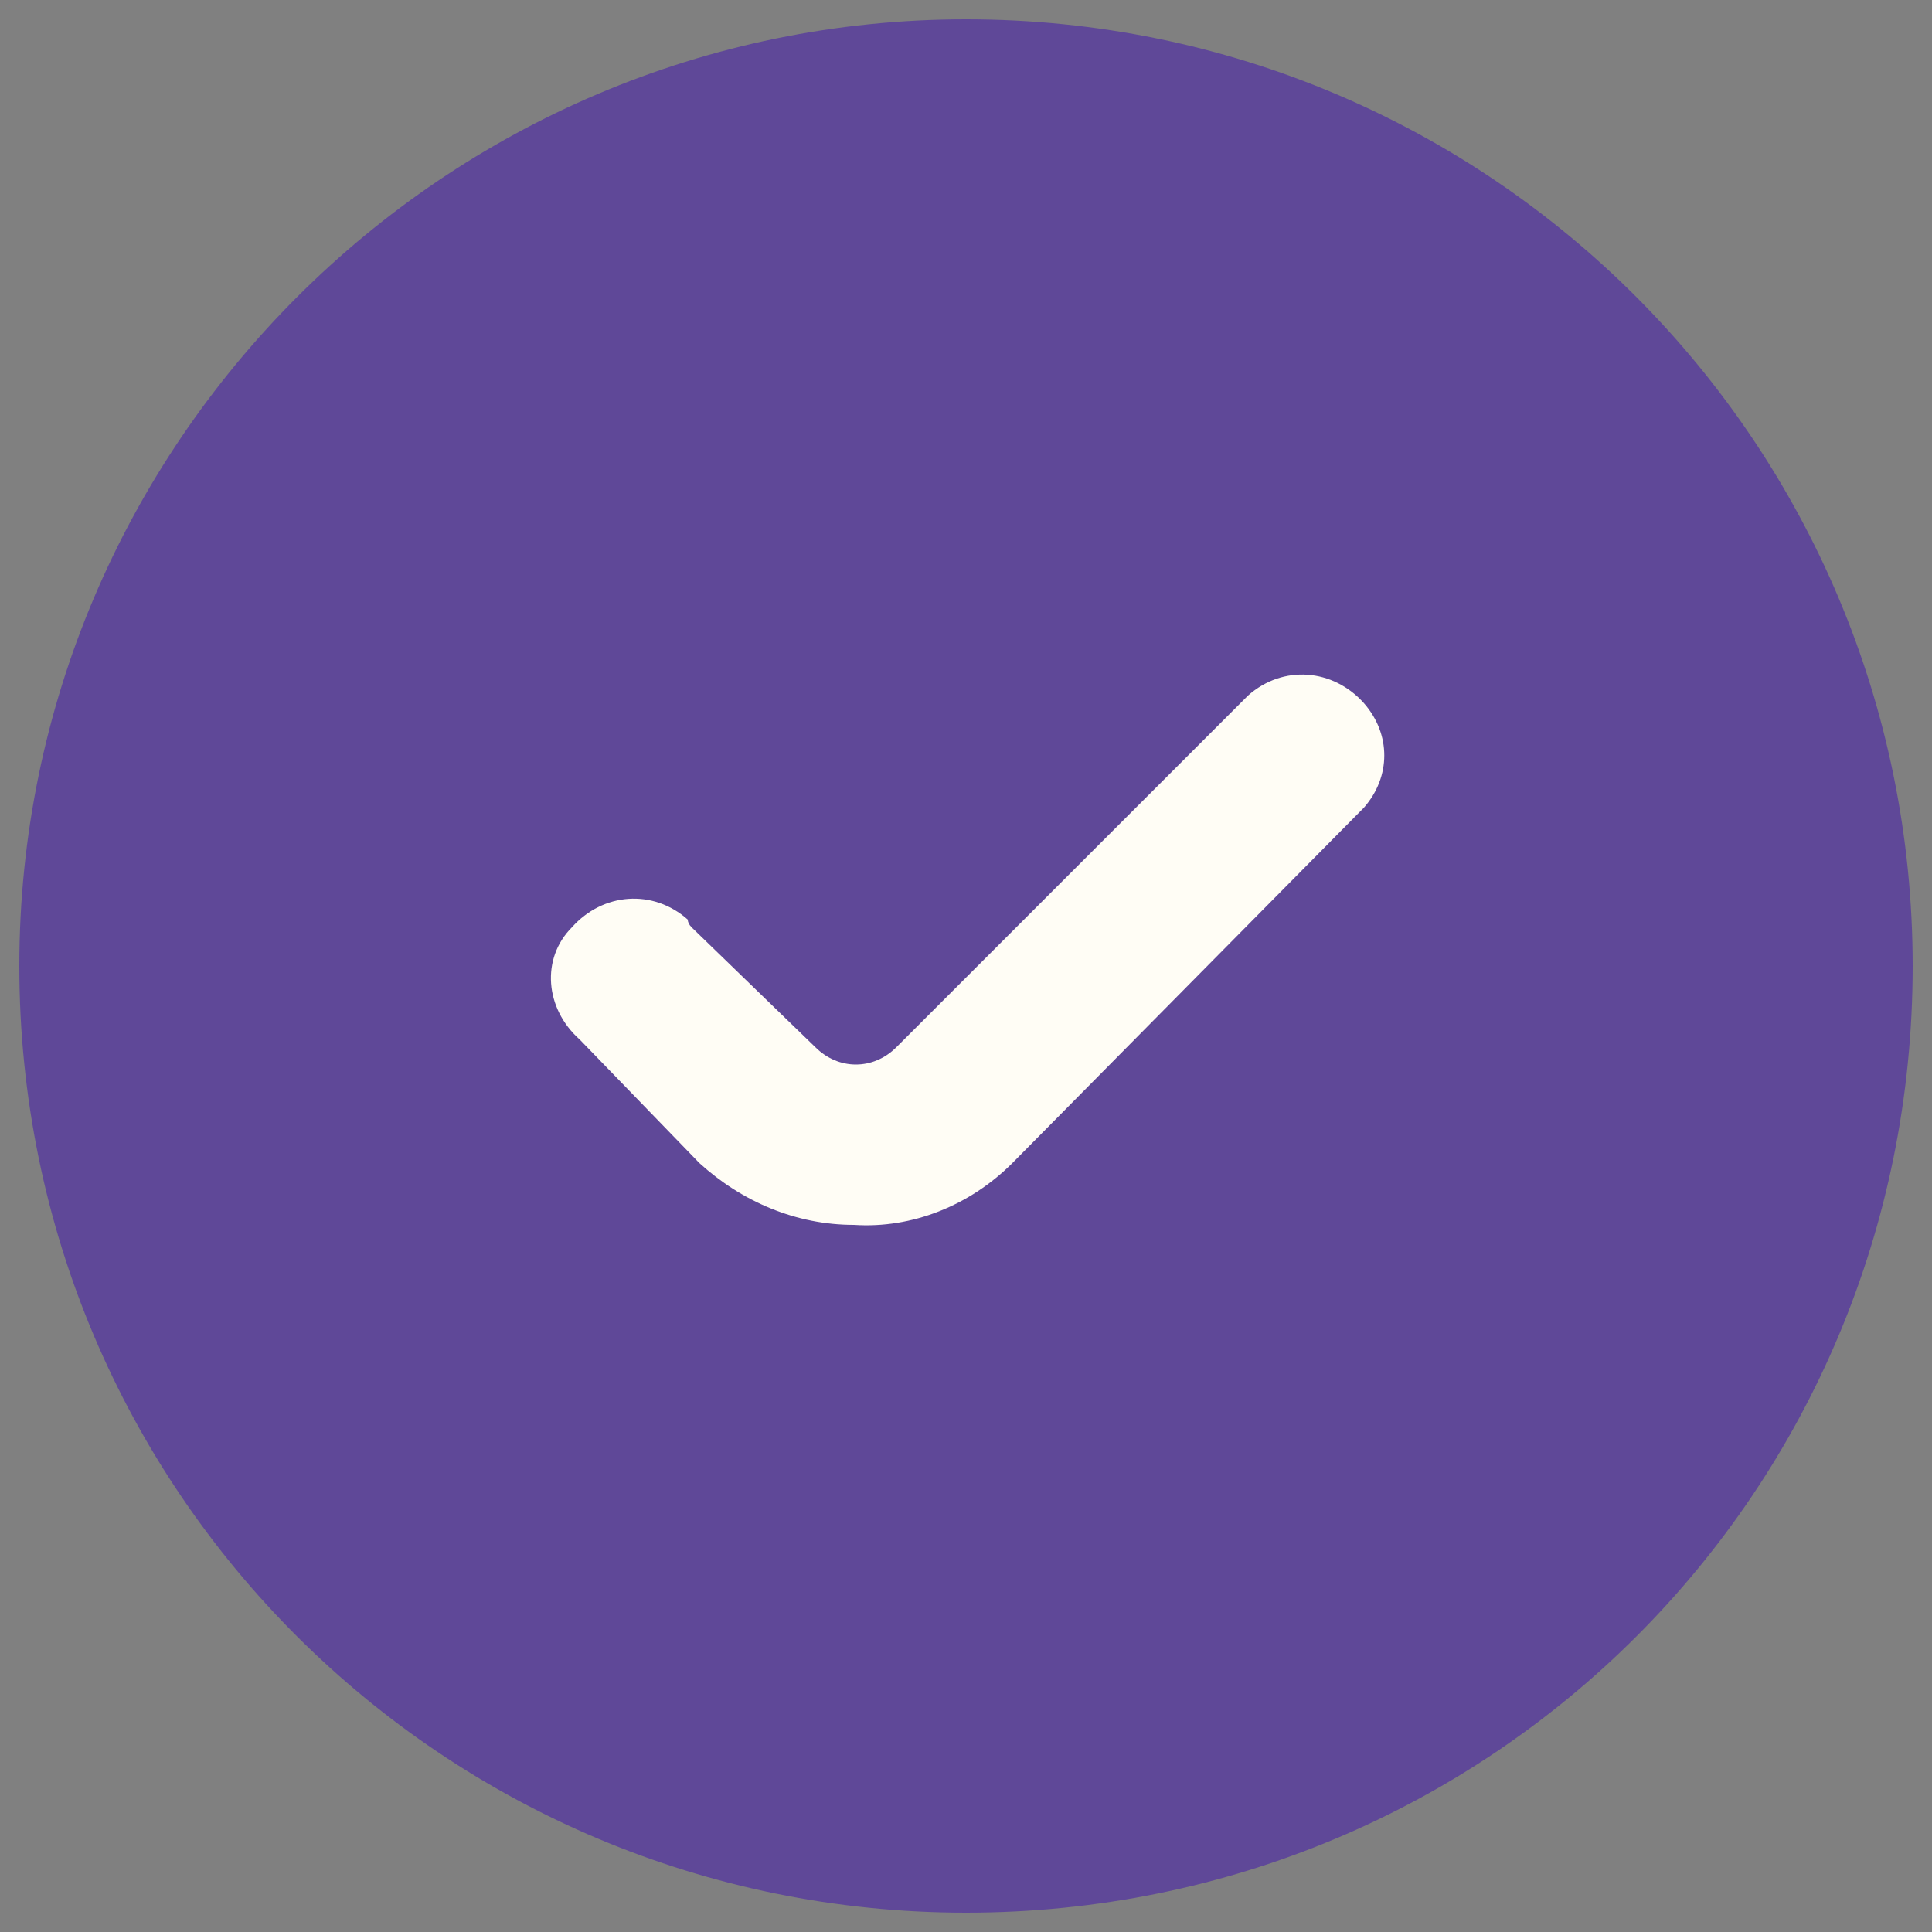
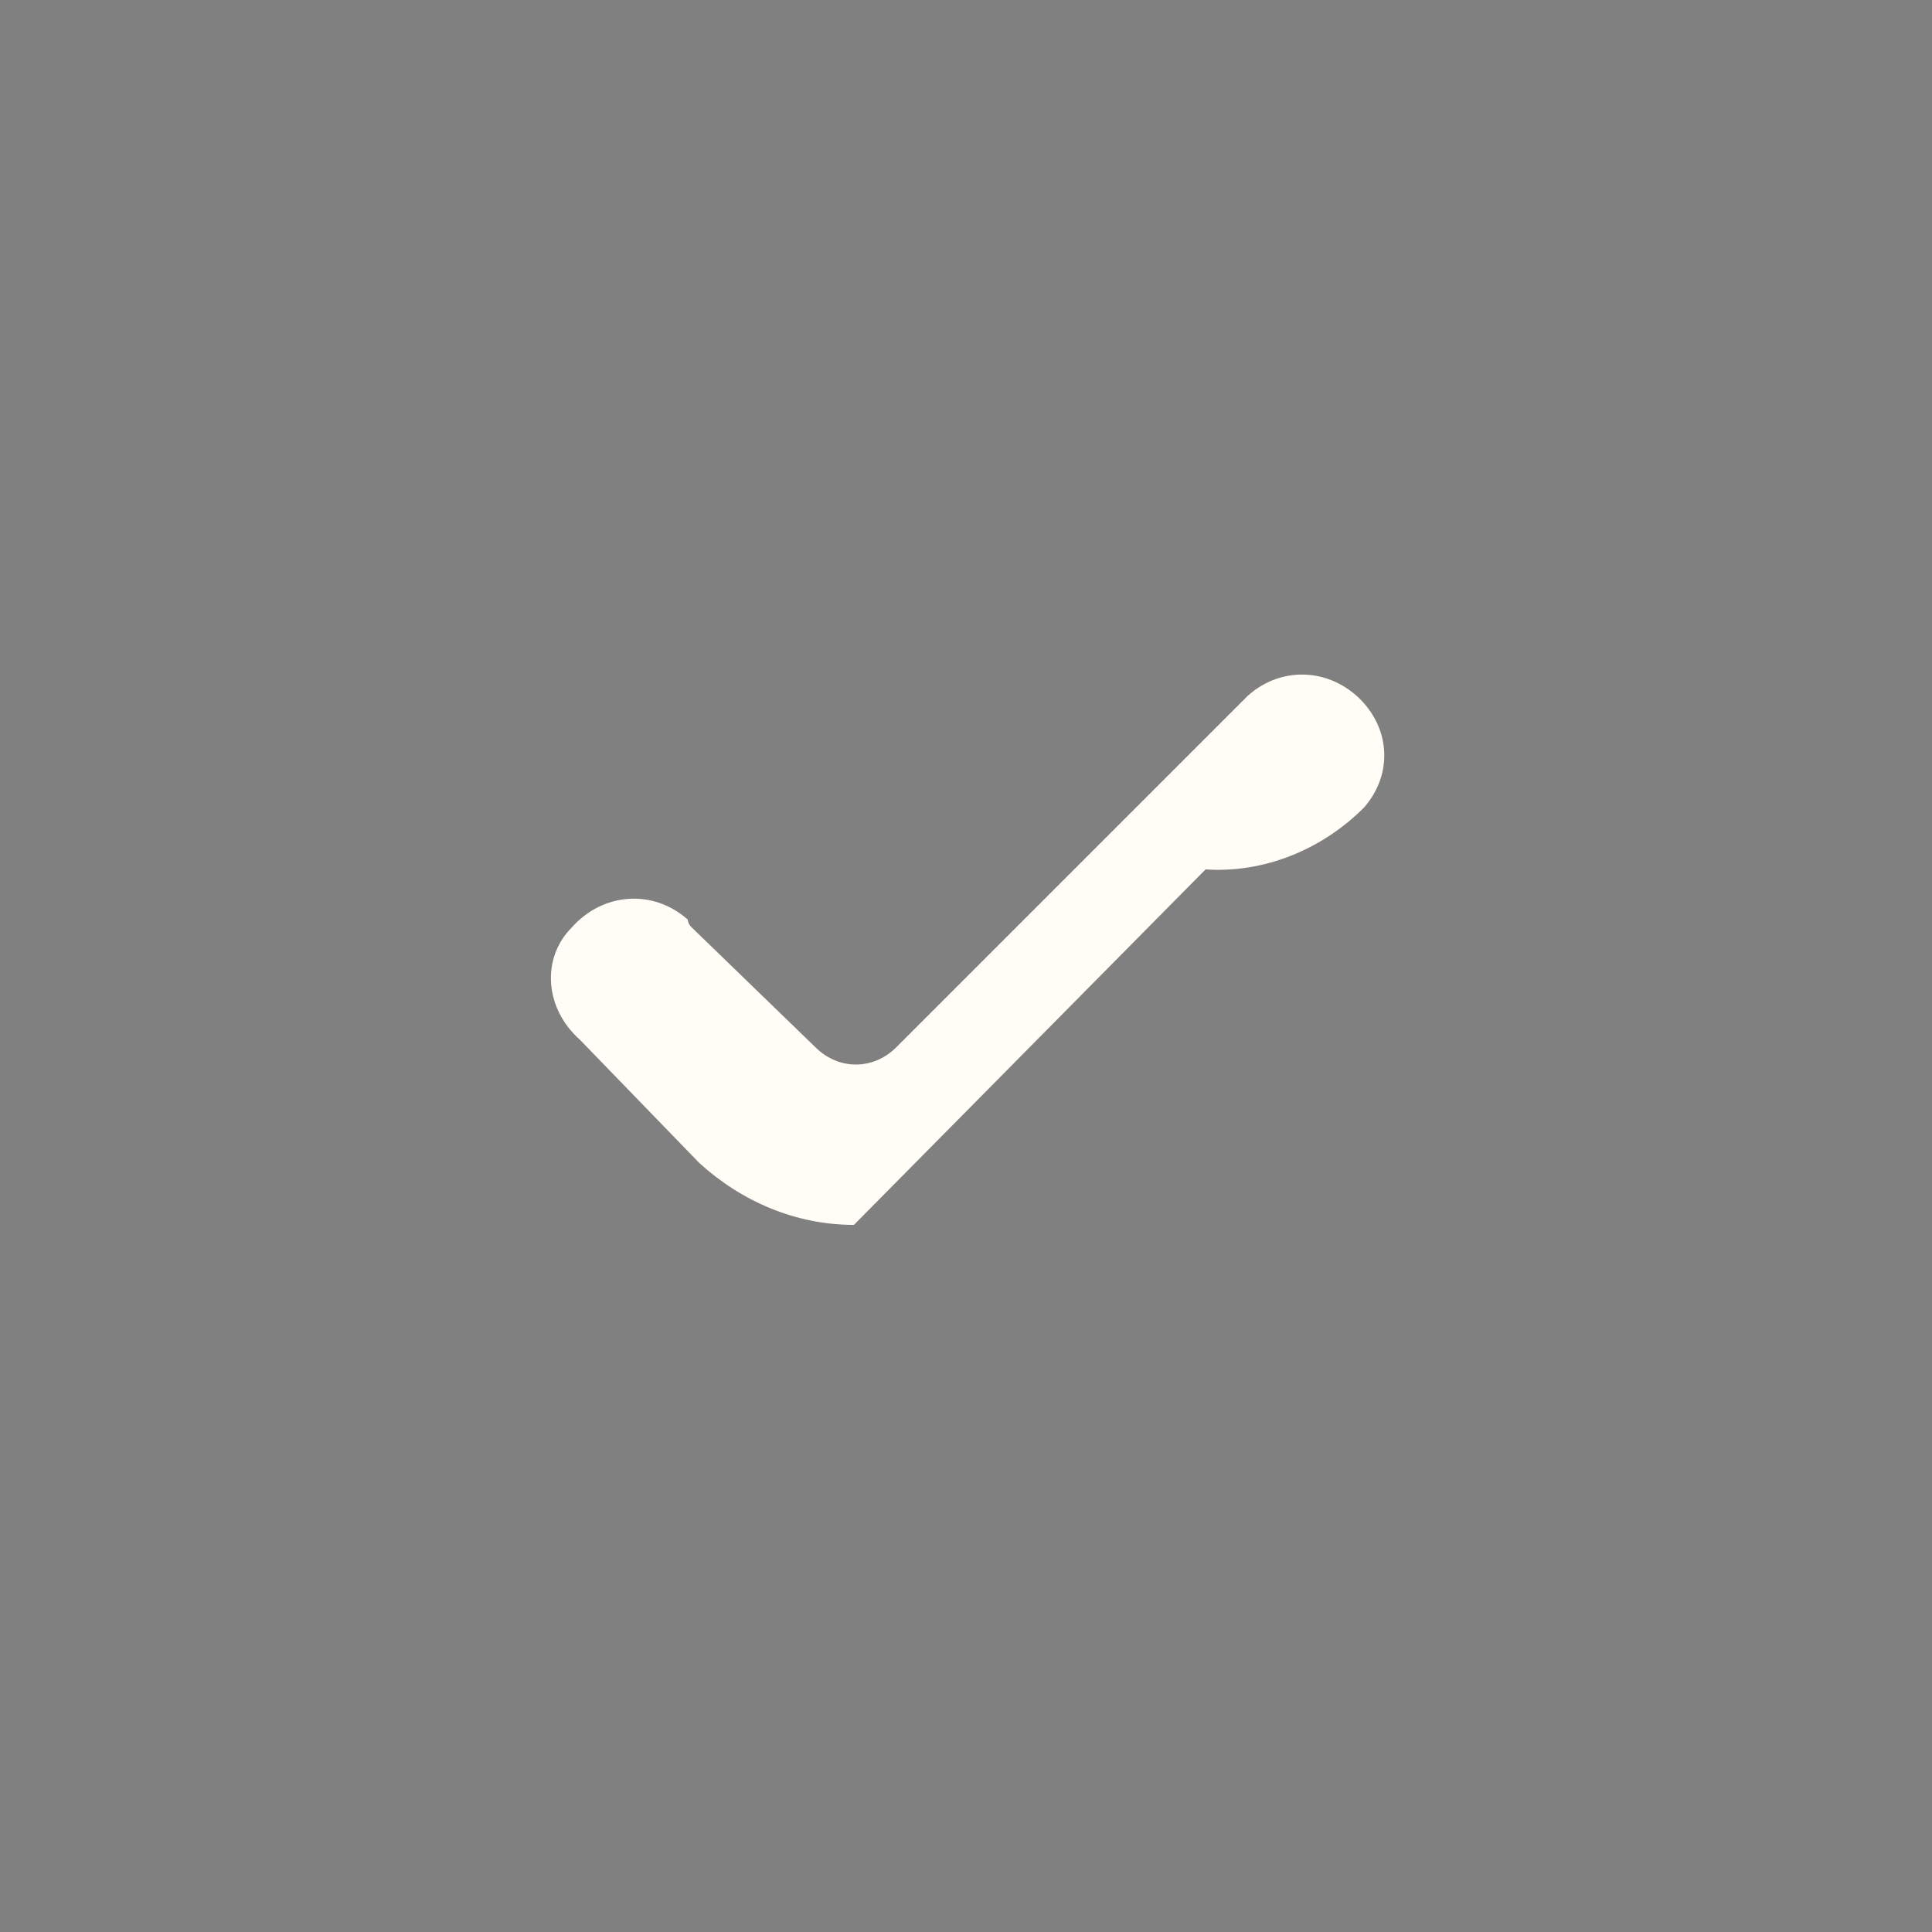
<svg xmlns="http://www.w3.org/2000/svg" height="50" width="50" viewBox="0 0 50 50" version="1.2">
  <rect x="0" y="0" width="50" height="50" fill="#808080" stroke="none" />
  <title>Plan de travail 1-svg (1)-svg</title>
  <style>
		.s0 { fill: #5f4898 } 
		.s1 { fill: #fffdf5 } 
	</style>
  <g id="Groupe_856">
-     <path d="m25 0.5c13.6 0 24.5 11 24.5 24.5 0 13.6-10.9 24.5-24.5 24.5-13.5 0-24.5-10.9-24.5-24.5 0-13.5 11-24.5 24.5-24.5z" class="s0" id="Rectangle_489" />
-     <path d="m22.1 31.7c-1.5 0-2.9-0.6-4-1.6l-3.1-3.2c-0.9-0.8-1-2.1-0.2-2.9 0.8-0.9 2.1-1 3-0.2q0 0.1 0.1 0.2l3.2 3.1c0.6 0.6 1.5 0.6 2.1 0l9.1-9.1c0.9-0.8 2.2-0.7 3 0.2 0.7 0.8 0.7 1.9 0 2.7l-9.1 9.2c-1.1 1.1-2.6 1.7-4.1 1.6z" class="s1" id="Tracé_2065" />
+     <path d="m22.1 31.7c-1.5 0-2.9-0.6-4-1.6l-3.1-3.2c-0.9-0.8-1-2.1-0.2-2.9 0.8-0.9 2.1-1 3-0.2q0 0.1 0.1 0.2l3.2 3.1c0.6 0.6 1.5 0.6 2.1 0l9.1-9.1c0.9-0.8 2.2-0.7 3 0.2 0.7 0.8 0.7 1.9 0 2.7c-1.1 1.1-2.6 1.7-4.1 1.6z" class="s1" id="Tracé_2065" />
  </g>
</svg>